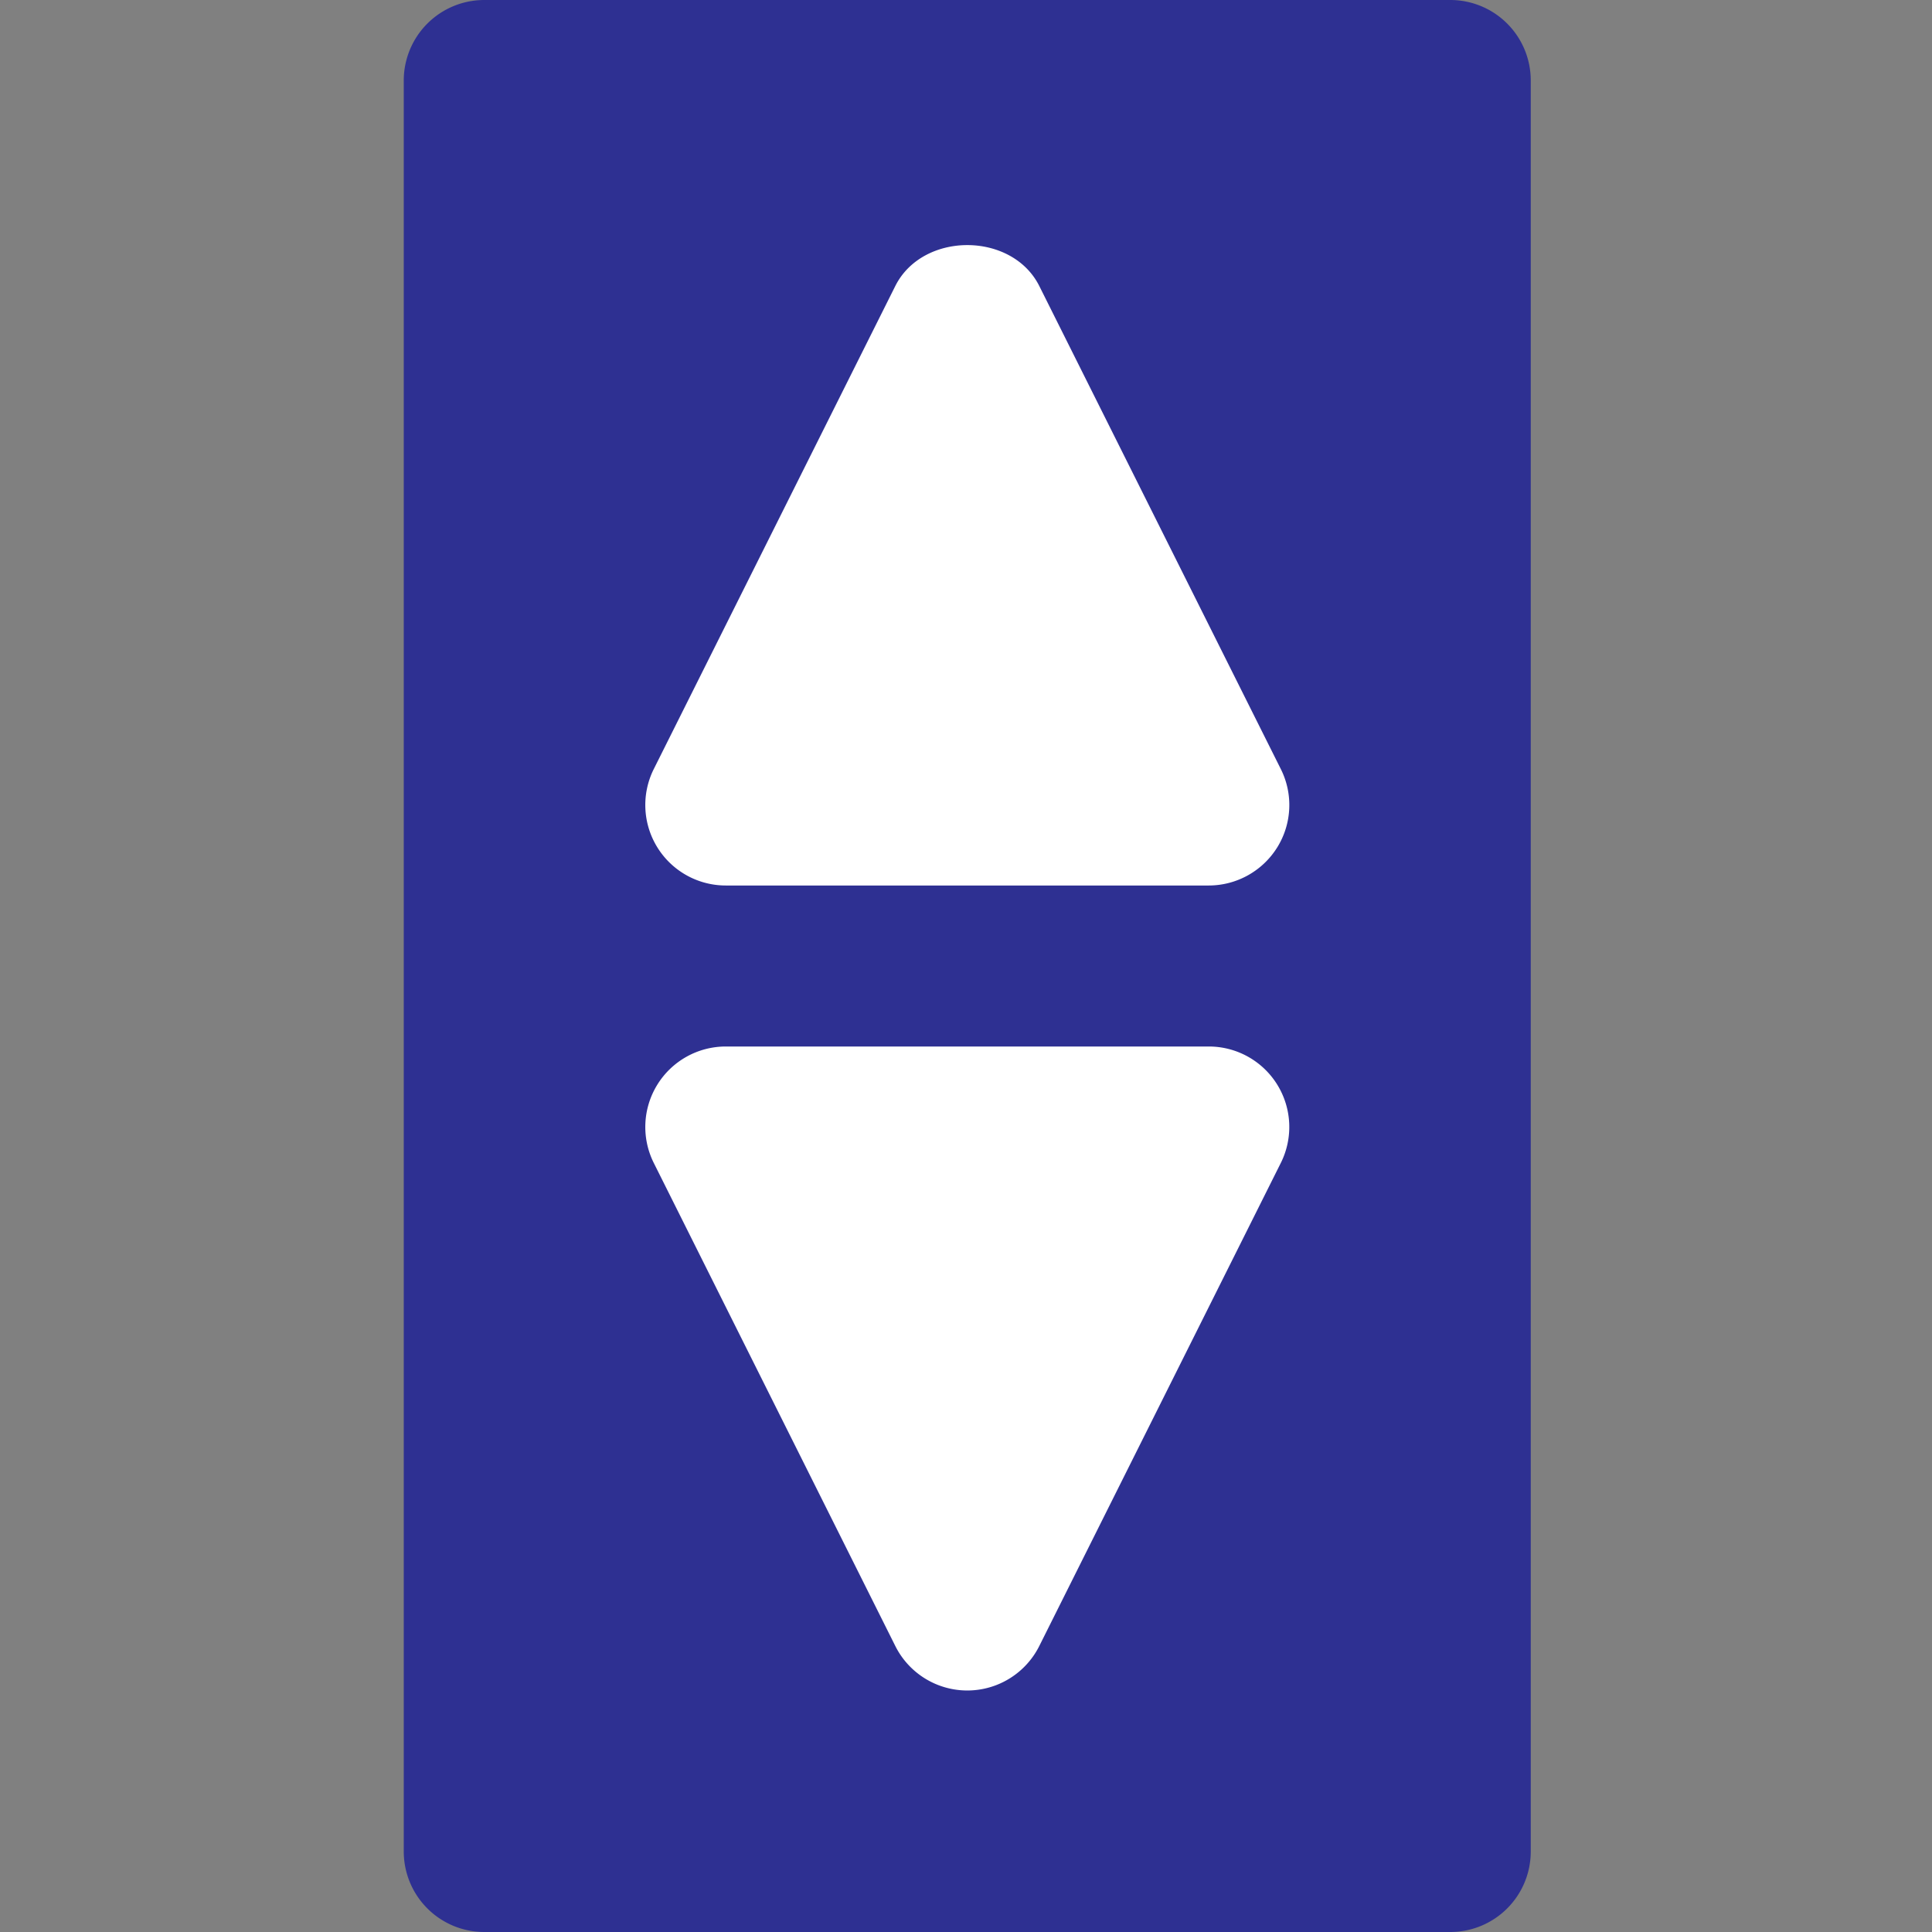
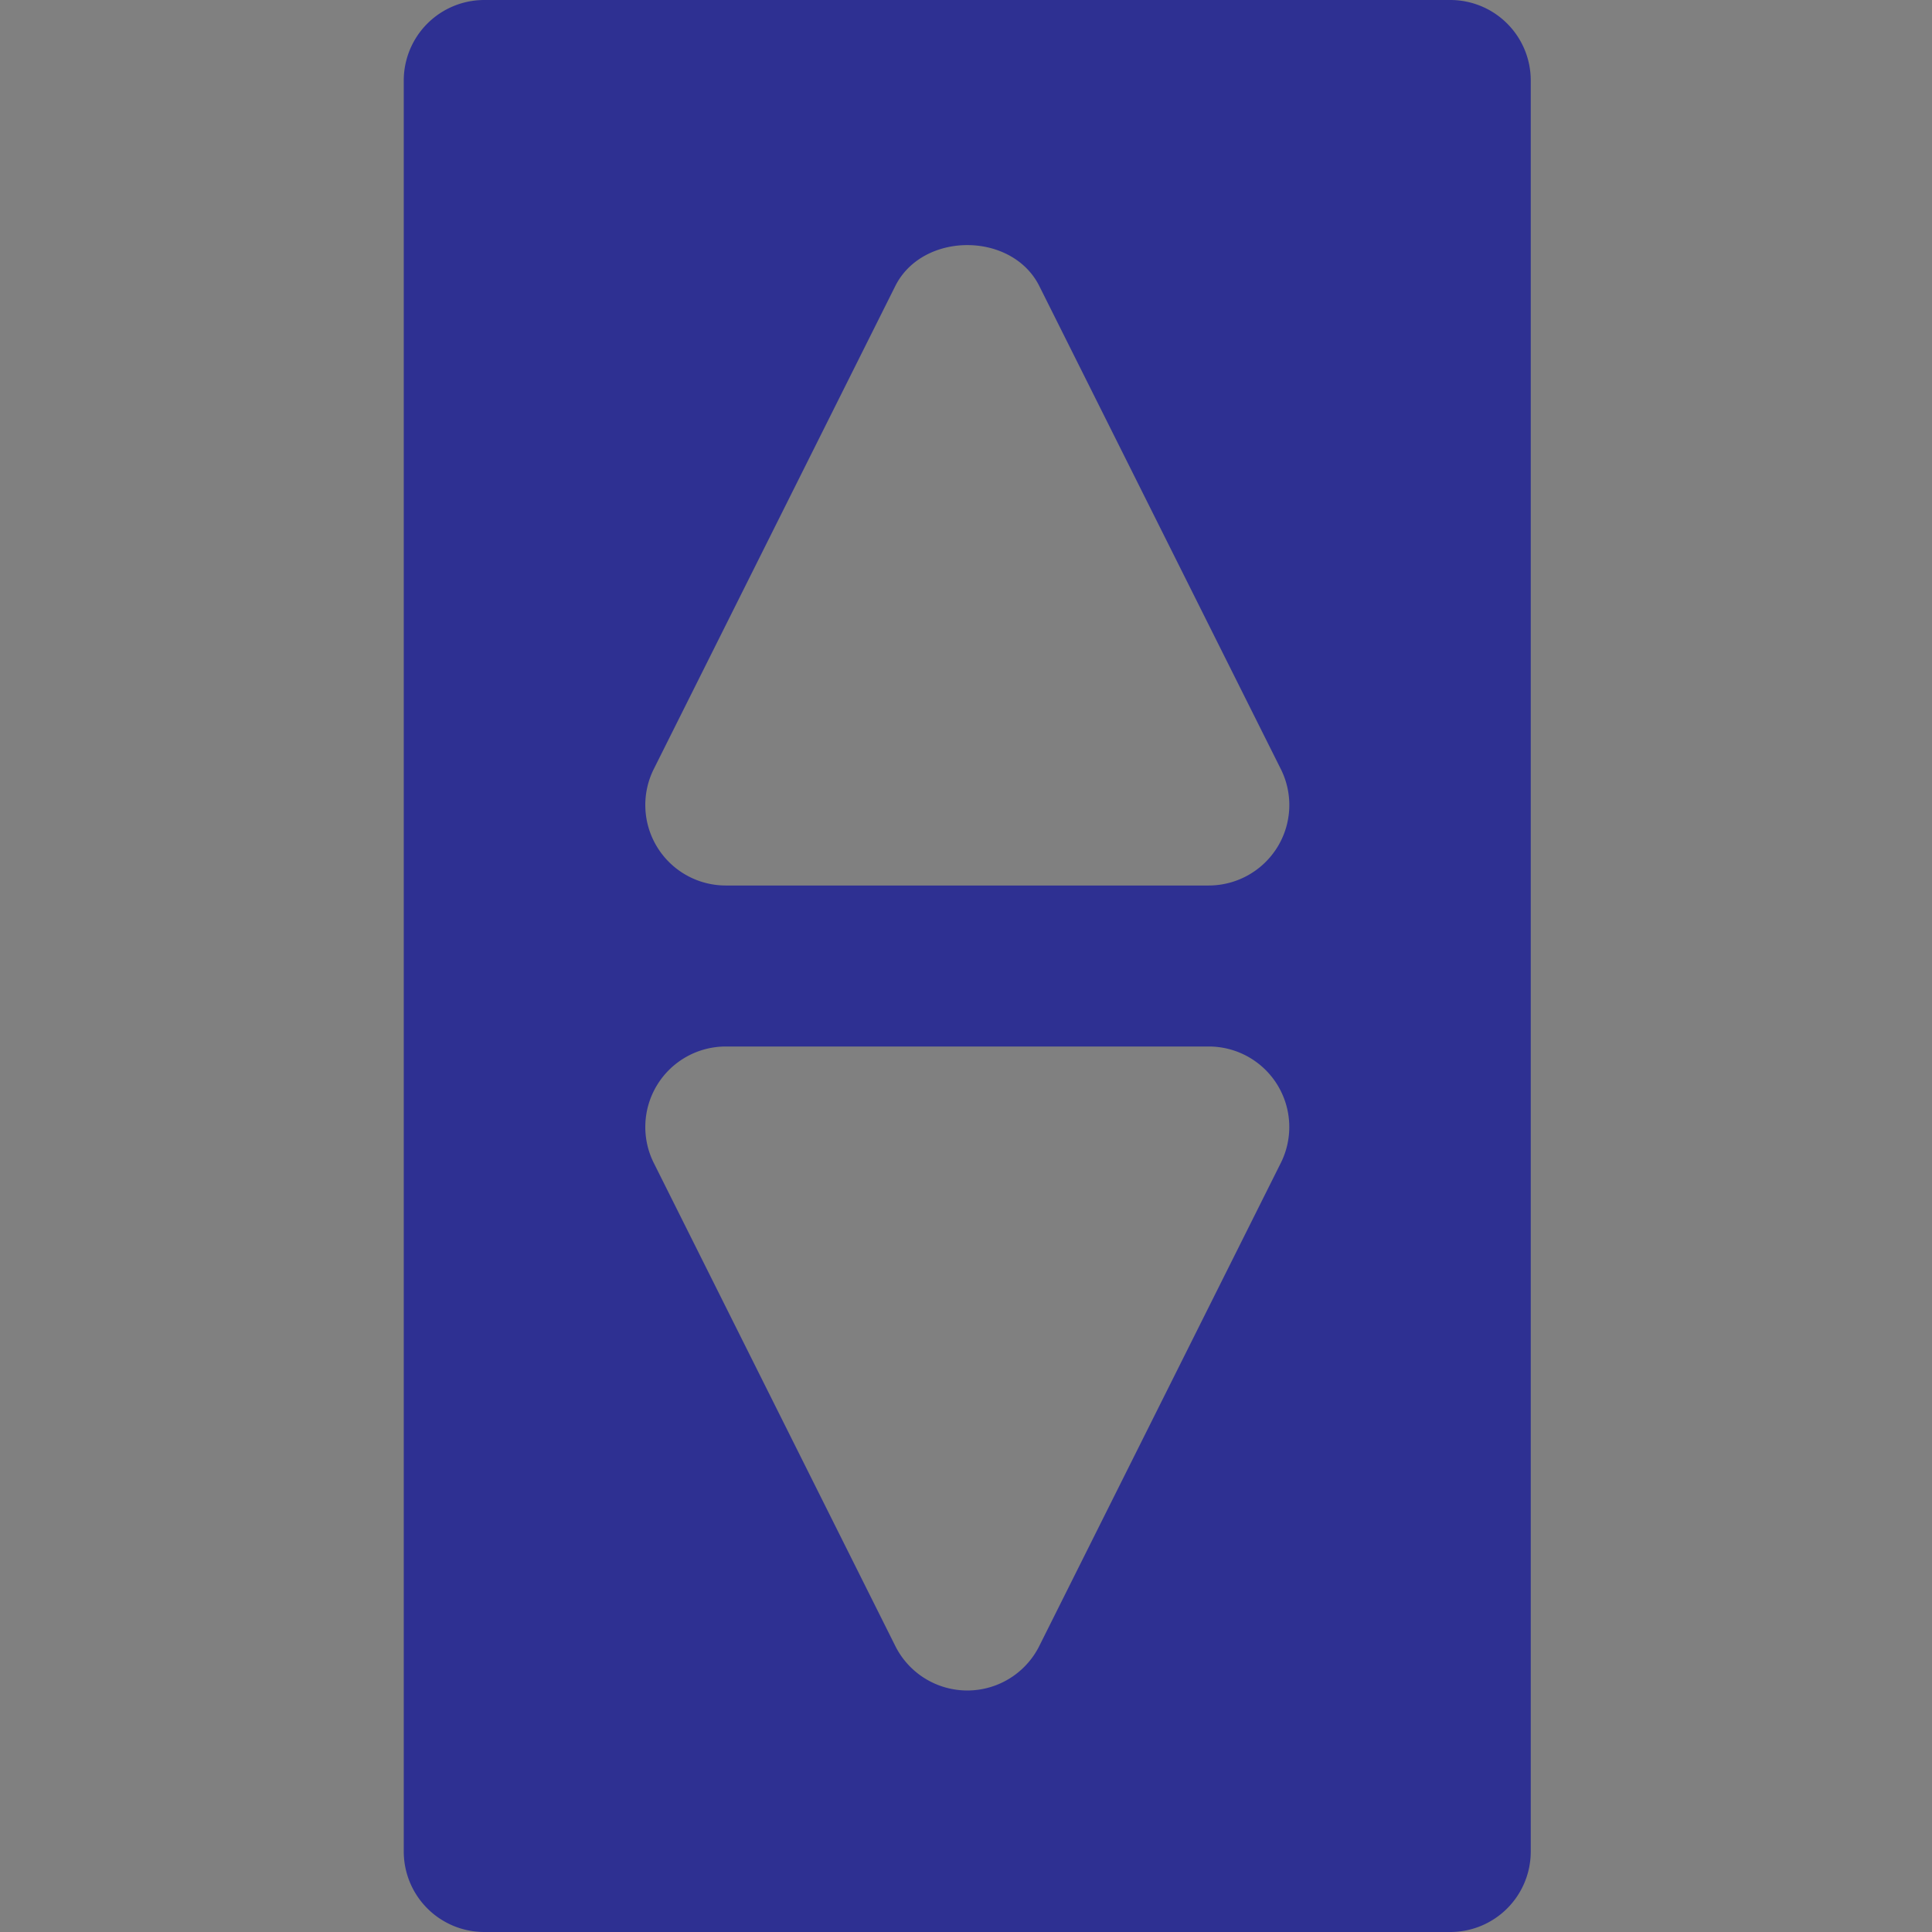
<svg xmlns="http://www.w3.org/2000/svg" width="512" height="512" viewBox="0 0 512 512">
  <rect x="0" y="0" width="512" height="512" fill="#808080" stroke="none" />
  <g id="Grupo_47" data-name="Grupo 47" transform="translate(887 1301)">
-     <rect id="Rectángulo_55" data-name="Rectángulo 55" width="512" height="512" transform="translate(-887 -1301)" fill="none" />
    <g id="Grupo_46" data-name="Grupo 46" transform="translate(-305 87)">
      <g id="Rectángulo_54" data-name="Rectángulo 54" transform="translate(-450 -1360)" fill="#fff" stroke="#707070" stroke-width="1">
-         <rect width="249" height="456" stroke="none" />
-         <rect x="0.5" y="0.5" width="248" height="455" fill="none" />
-       </g>
+         </g>
      <g id="Grupo_45" data-name="Grupo 45" transform="translate(-581.667 -1388)">
        <path id="Trazado_38" data-name="Trazado 38" d="M384,0H128a21.341,21.341,0,0,0-21.333,21.333V490.666A21.341,21.341,0,0,0,128,512H384a21.327,21.327,0,0,0,21.333-21.333V21.333A21.327,21.327,0,0,0,384,0ZM339.093,308.2l-64,128a21.332,21.332,0,0,1-38.165,0l-64-128A21.332,21.332,0,0,1,192,277.334H320A21.332,21.332,0,0,1,339.093,308.2Zm-.938-83.648A21.39,21.39,0,0,1,320,234.667H192A21.333,21.333,0,0,1,172.928,203.8l64-128c7.253-14.464,30.912-14.464,38.165,0l64,128a21.291,21.291,0,0,1-.938,20.757Z" fill="#2e3092" />
      </g>
    </g>
  </g>
</svg>